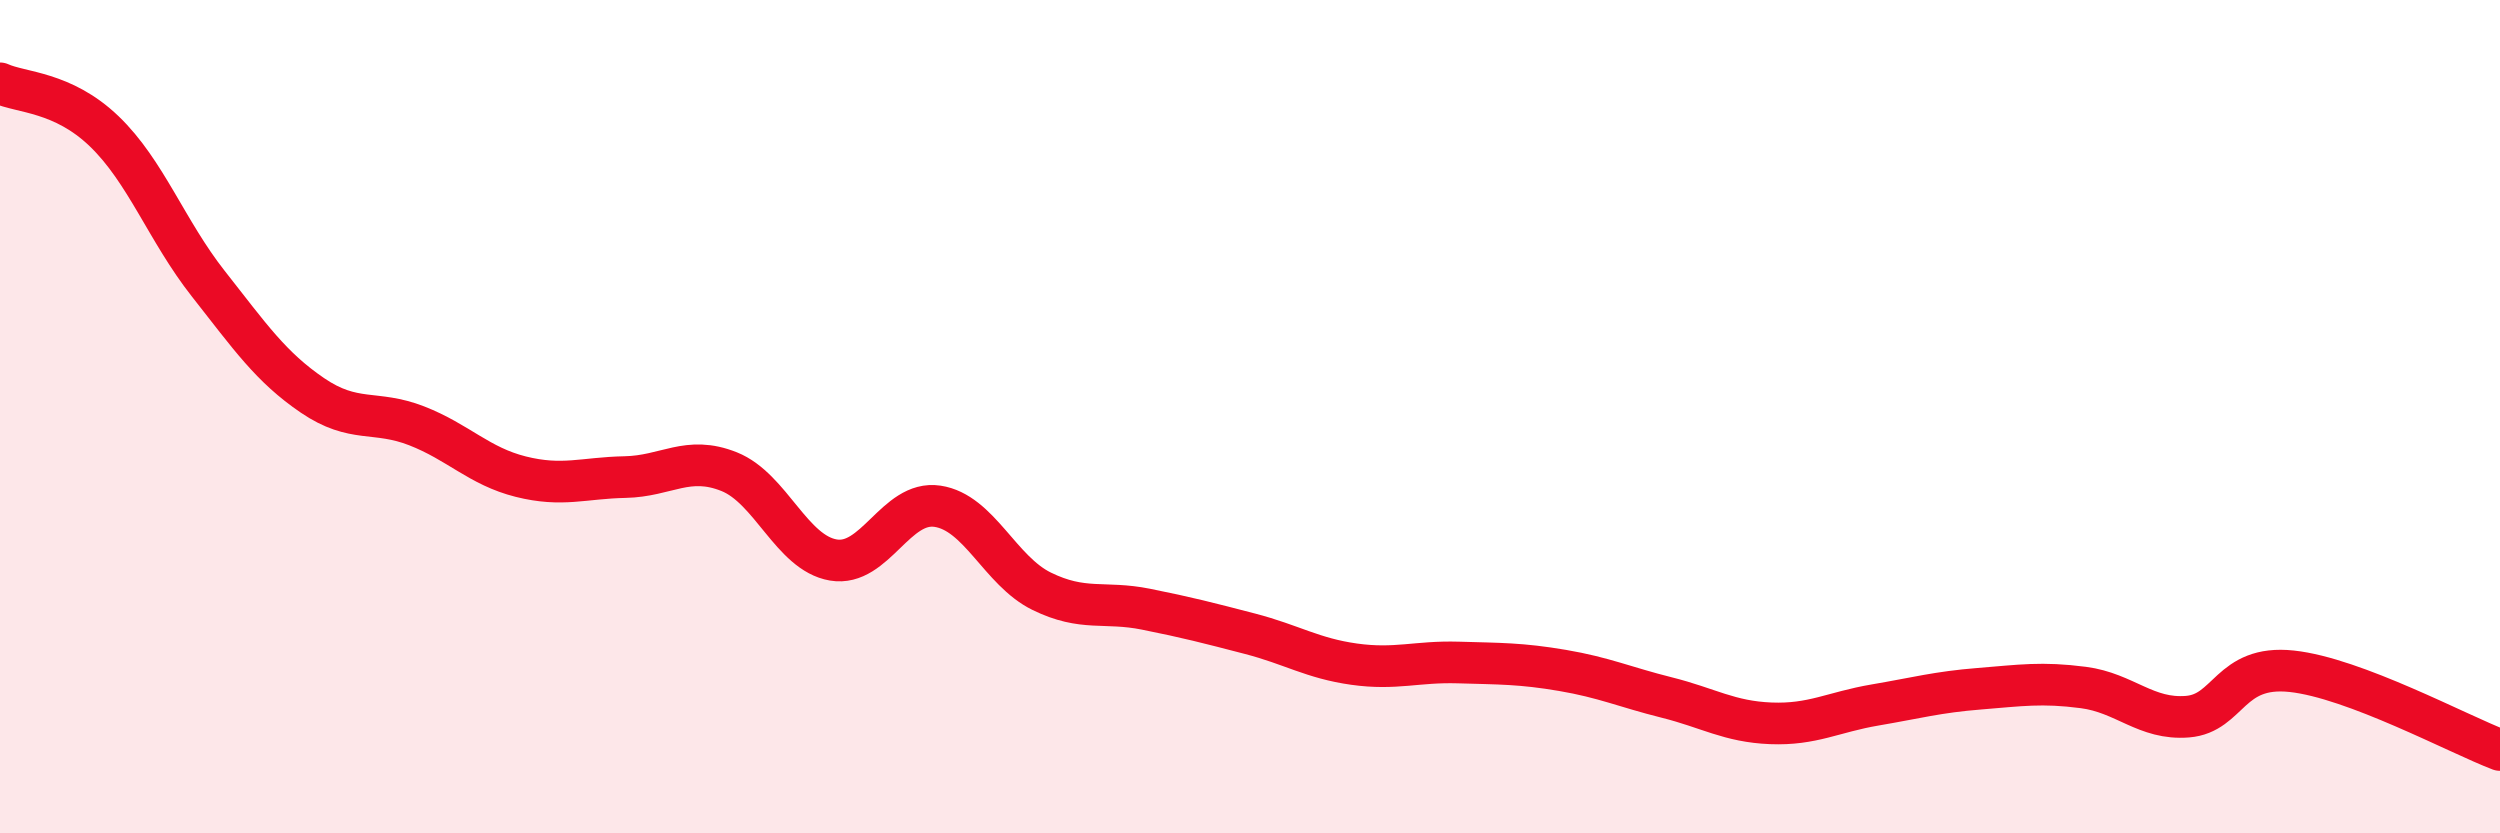
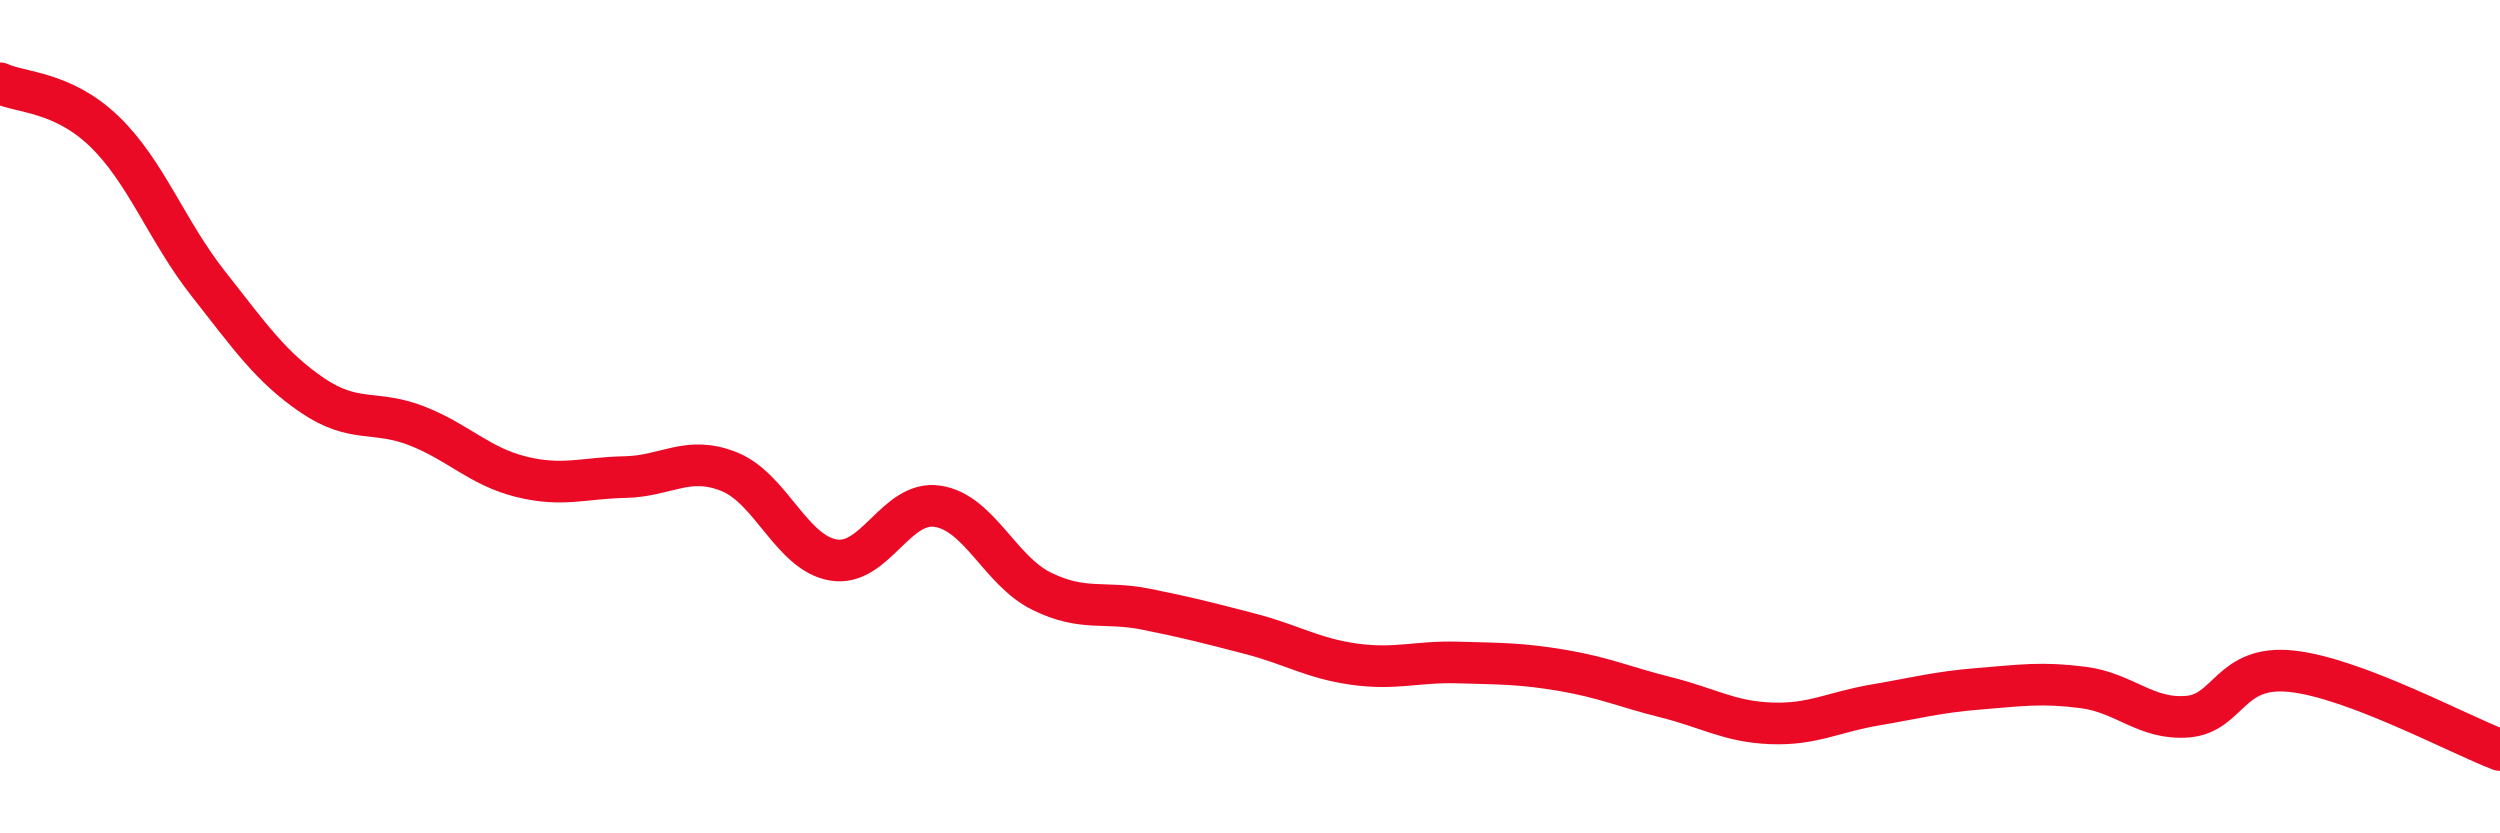
<svg xmlns="http://www.w3.org/2000/svg" width="60" height="20" viewBox="0 0 60 20">
-   <path d="M 0,2 C 0.5,2.23 1.5,2.19 2.5,3.15 C 3.5,4.11 4,5.54 5,6.81 C 6,8.08 6.5,8.81 7.5,9.49 C 8.5,10.17 9,9.83 10,10.22 C 11,10.61 11.5,11.19 12.5,11.44 C 13.5,11.69 14,11.47 15,11.45 C 16,11.43 16.5,10.92 17.5,11.32 C 18.5,11.72 19,13.27 20,13.44 C 21,13.61 21.5,12 22.5,12.15 C 23.5,12.3 24,13.7 25,14.19 C 26,14.68 26.5,14.42 27.5,14.62 C 28.5,14.82 29,14.95 30,15.21 C 31,15.47 31.5,15.8 32.5,15.94 C 33.5,16.08 34,15.87 35,15.9 C 36,15.93 36.5,15.92 37.5,16.09 C 38.5,16.26 39,16.49 40,16.74 C 41,16.99 41.5,17.32 42.5,17.36 C 43.5,17.4 44,17.09 45,16.92 C 46,16.75 46.5,16.61 47.5,16.53 C 48.5,16.45 49,16.37 50,16.5 C 51,16.63 51.5,17.28 52.5,17.2 C 53.5,17.12 53.5,15.95 55,16.11 C 56.5,16.27 59,17.62 60,18L60 20L0 20Z" fill="#EB0A25" opacity="0.1" stroke-linecap="round" stroke-linejoin="round" />
  <path d="M 0,2 C 0.5,2.23 1.5,2.19 2.5,3.15 C 3.5,4.11 4,5.54 5,6.81 C 6,8.08 6.5,8.81 7.5,9.49 C 8.5,10.17 9,9.83 10,10.22 C 11,10.61 11.5,11.19 12.5,11.44 C 13.5,11.69 14,11.47 15,11.45 C 16,11.43 16.5,10.92 17.5,11.32 C 18.5,11.72 19,13.27 20,13.44 C 21,13.61 21.5,12 22.5,12.15 C 23.5,12.3 24,13.7 25,14.19 C 26,14.68 26.5,14.42 27.5,14.62 C 28.5,14.82 29,14.95 30,15.21 C 31,15.47 31.5,15.8 32.5,15.94 C 33.5,16.08 34,15.87 35,15.9 C 36,15.93 36.5,15.92 37.5,16.09 C 38.5,16.26 39,16.49 40,16.74 C 41,16.99 41.5,17.32 42.5,17.36 C 43.5,17.4 44,17.09 45,16.92 C 46,16.75 46.5,16.61 47.5,16.53 C 48.5,16.45 49,16.37 50,16.5 C 51,16.63 51.5,17.28 52.5,17.2 C 53.5,17.12 53.5,15.95 55,16.11 C 56.5,16.27 59,17.62 60,18" stroke="#EB0A25" stroke-width="1" fill="none" stroke-linecap="round" stroke-linejoin="round" />
</svg>